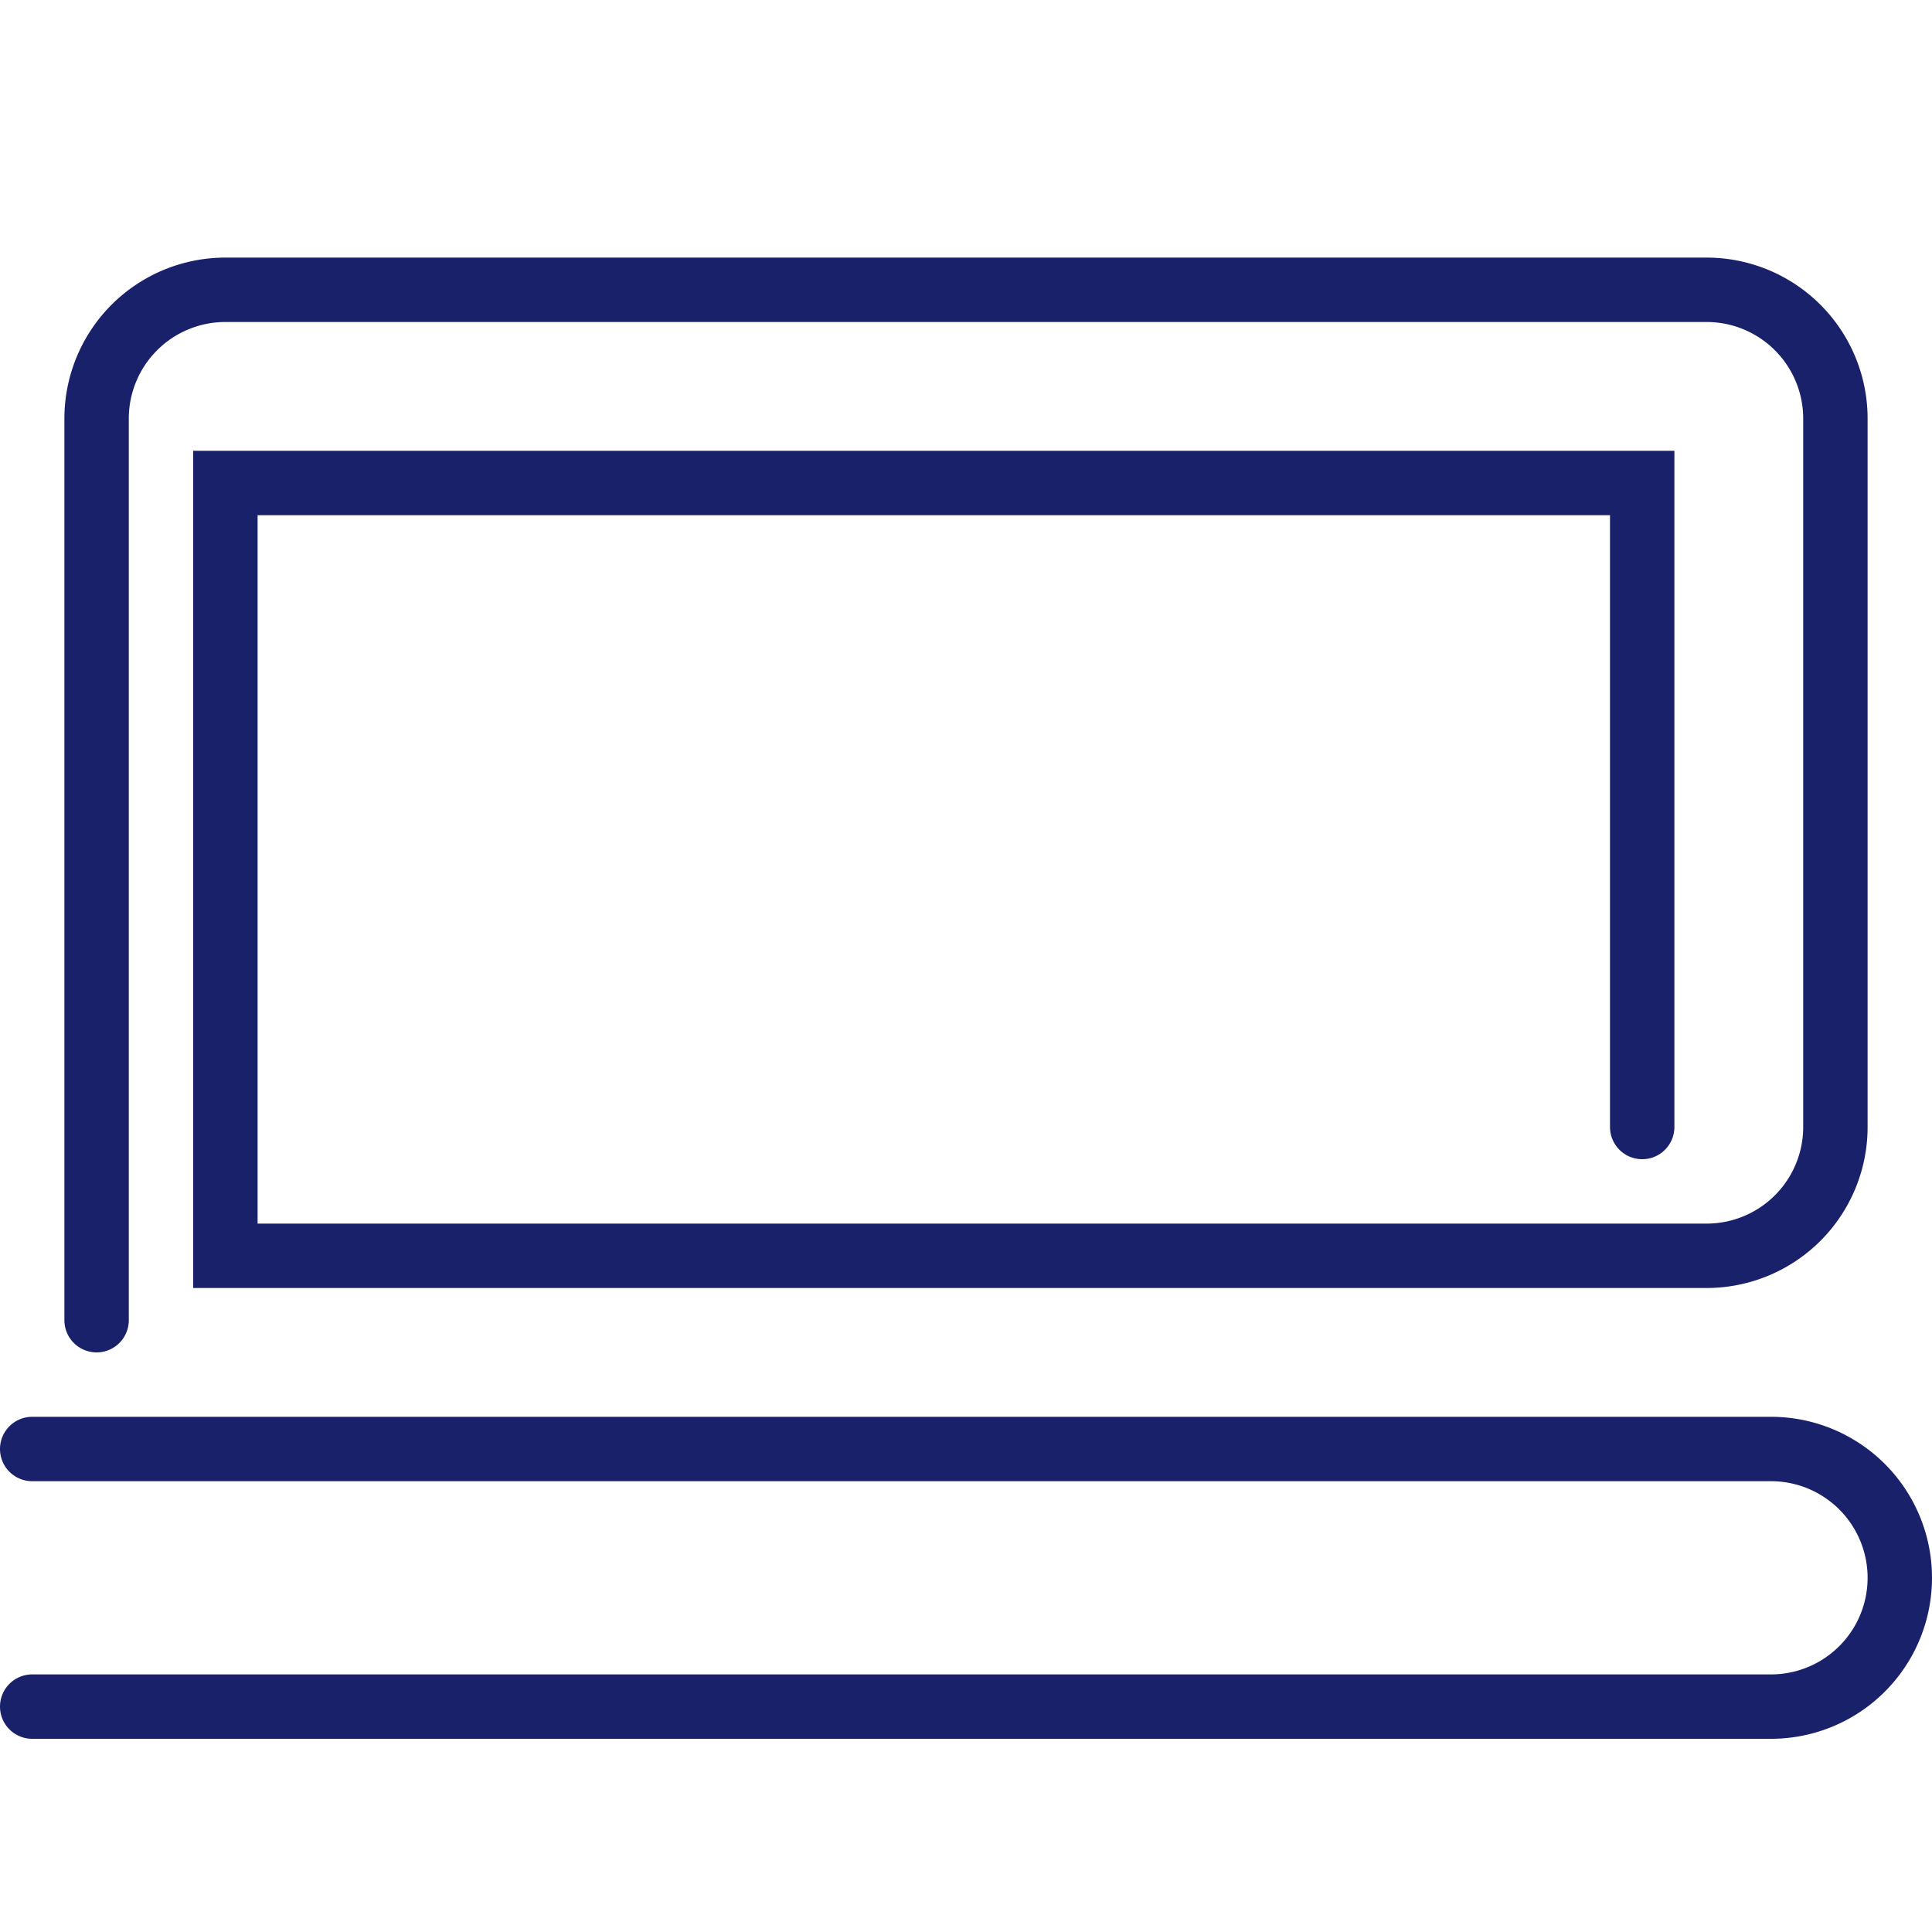
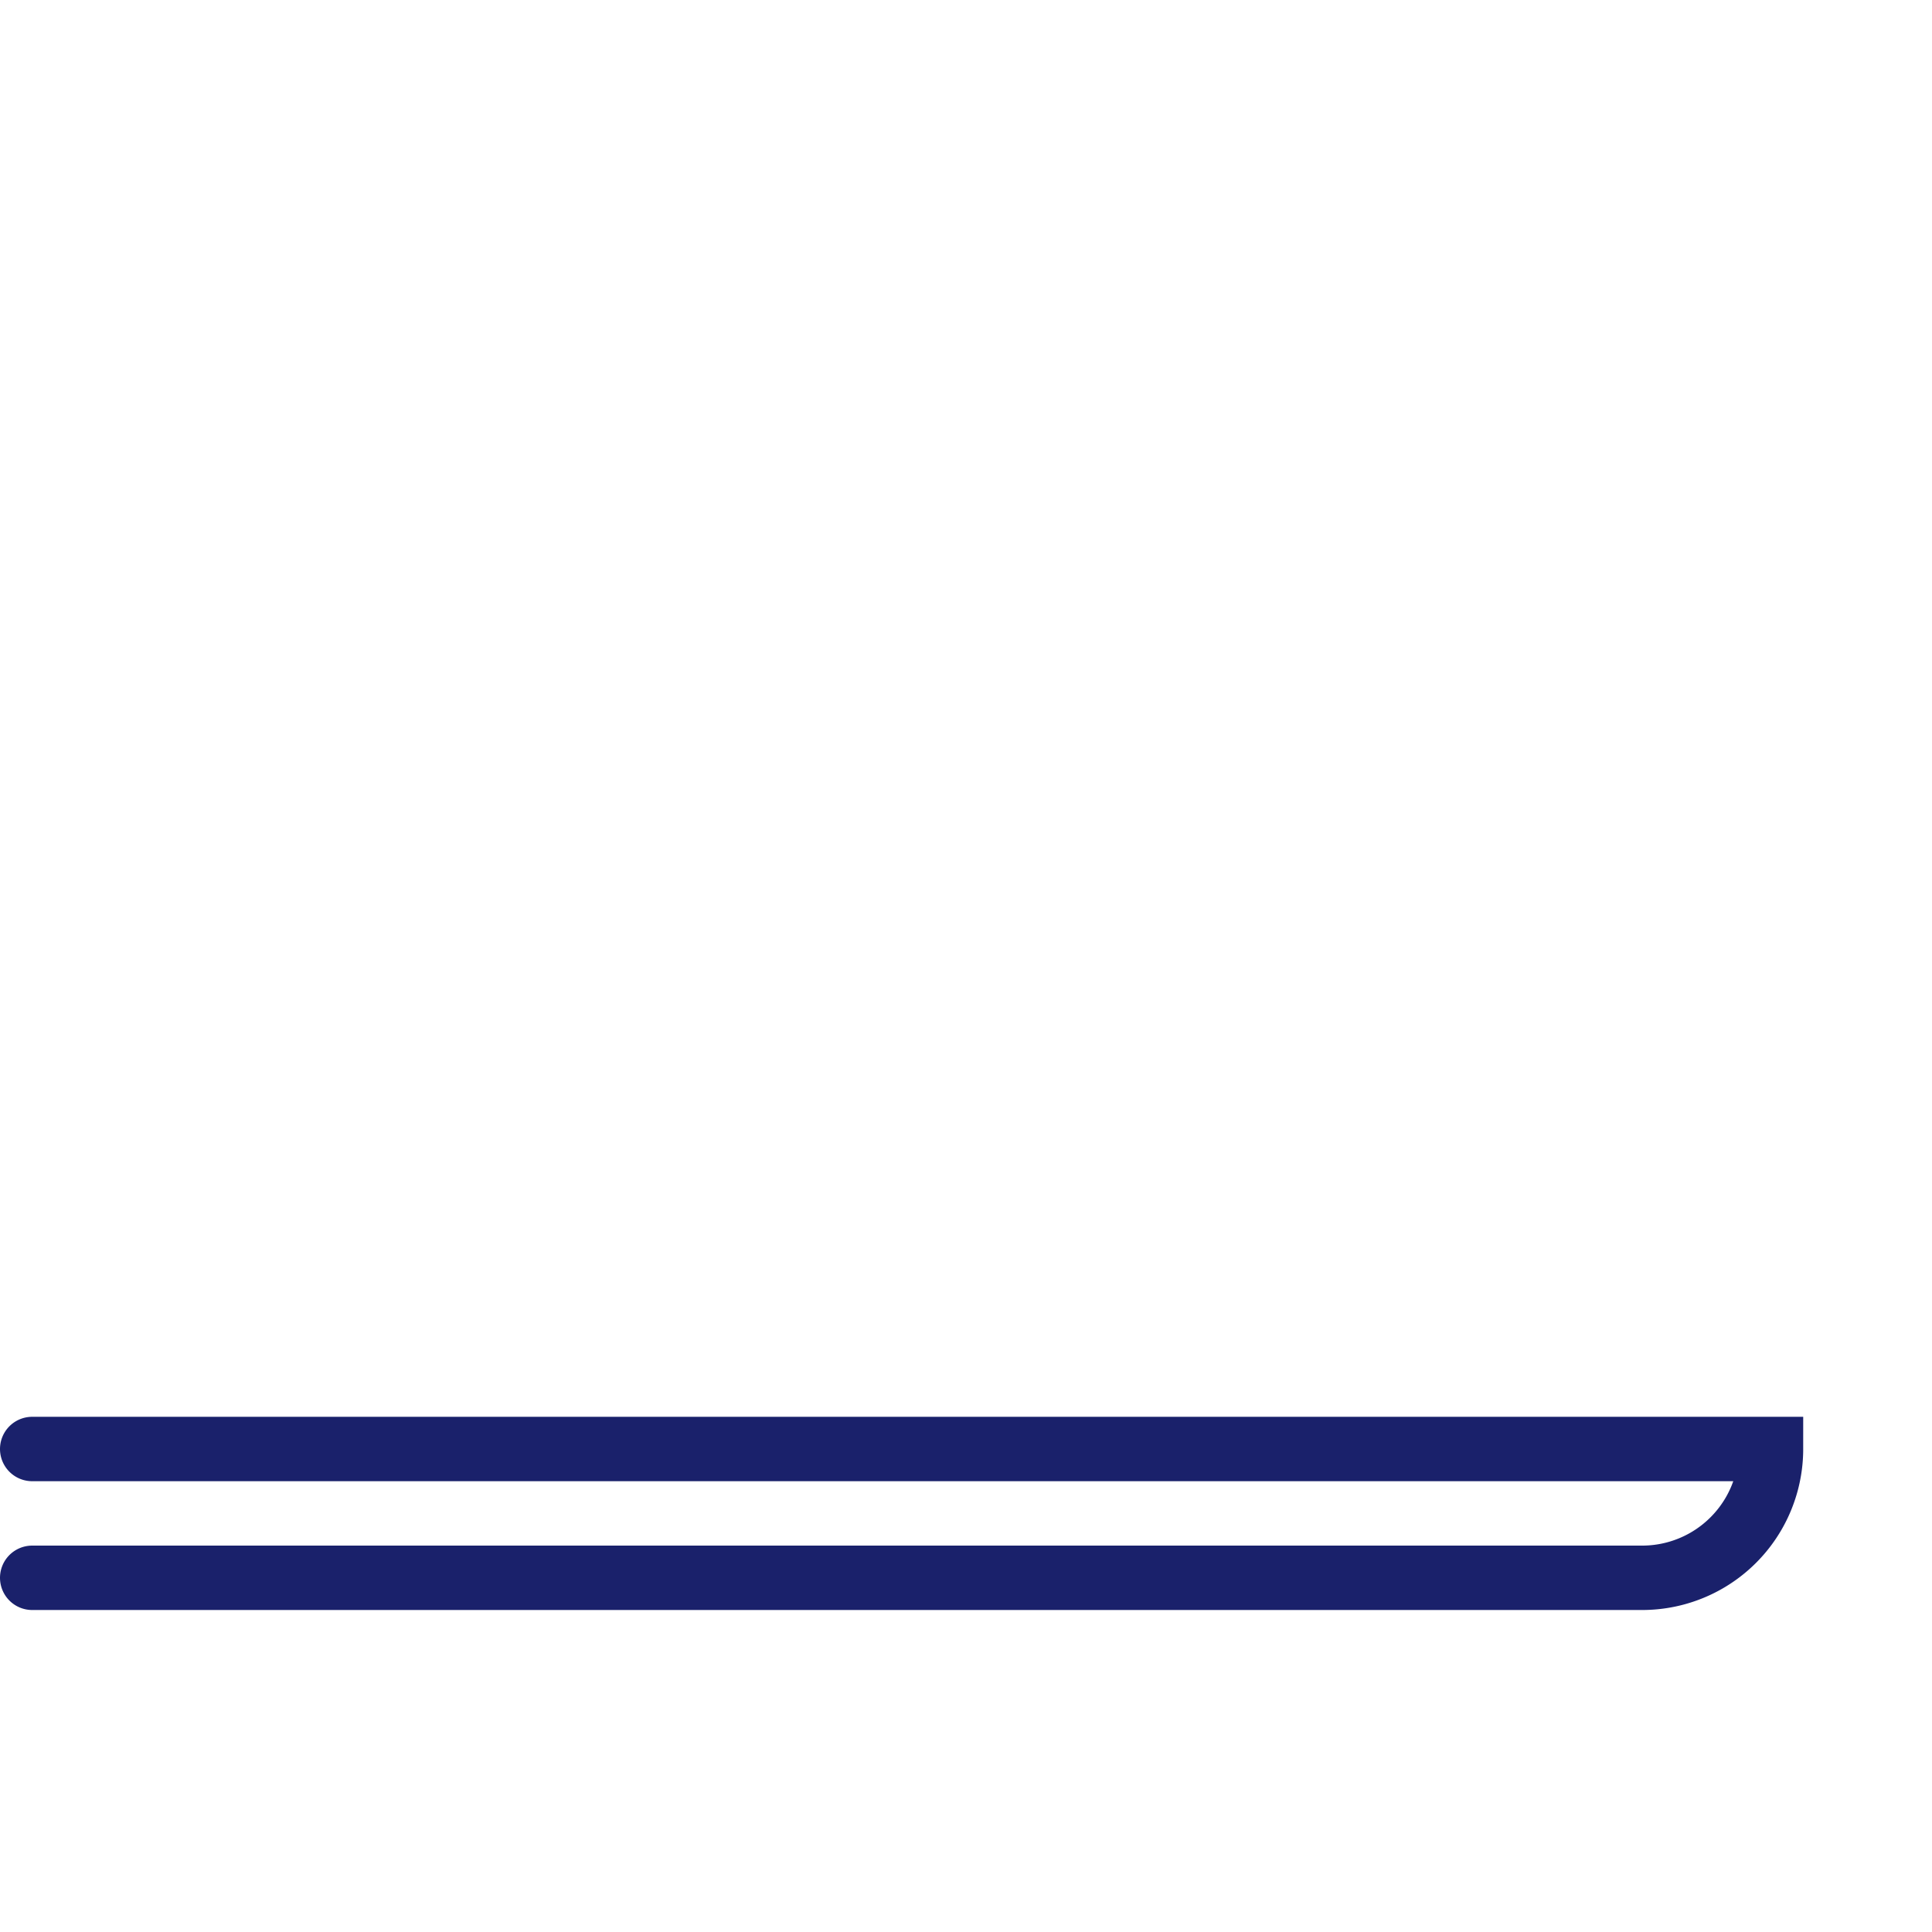
<svg xmlns="http://www.w3.org/2000/svg" id="Layer_1" data-name="Layer 1" viewBox="0 0 30 30">
  <defs>
    <style>.cls-1{fill:none;stroke:#1a216b;stroke-linecap:round;stroke-miterlimit:10;}</style>
  </defs>
-   <path class="cls-1" d="M.5,22.5h27a2,2,0,0,1,2,2h0a2,2,0,0,1-2,2H.5" />
-   <path class="cls-1" d="M25.5,17.5V7.5H3.5v12h23a2,2,0,0,0,2-2V6.5a2,2,0,0,0-2-2H3.5a2,2,0,0,0-2,2v14" />
+   <path class="cls-1" d="M.5,22.5h27h0a2,2,0,0,1-2,2H.5" />
</svg>